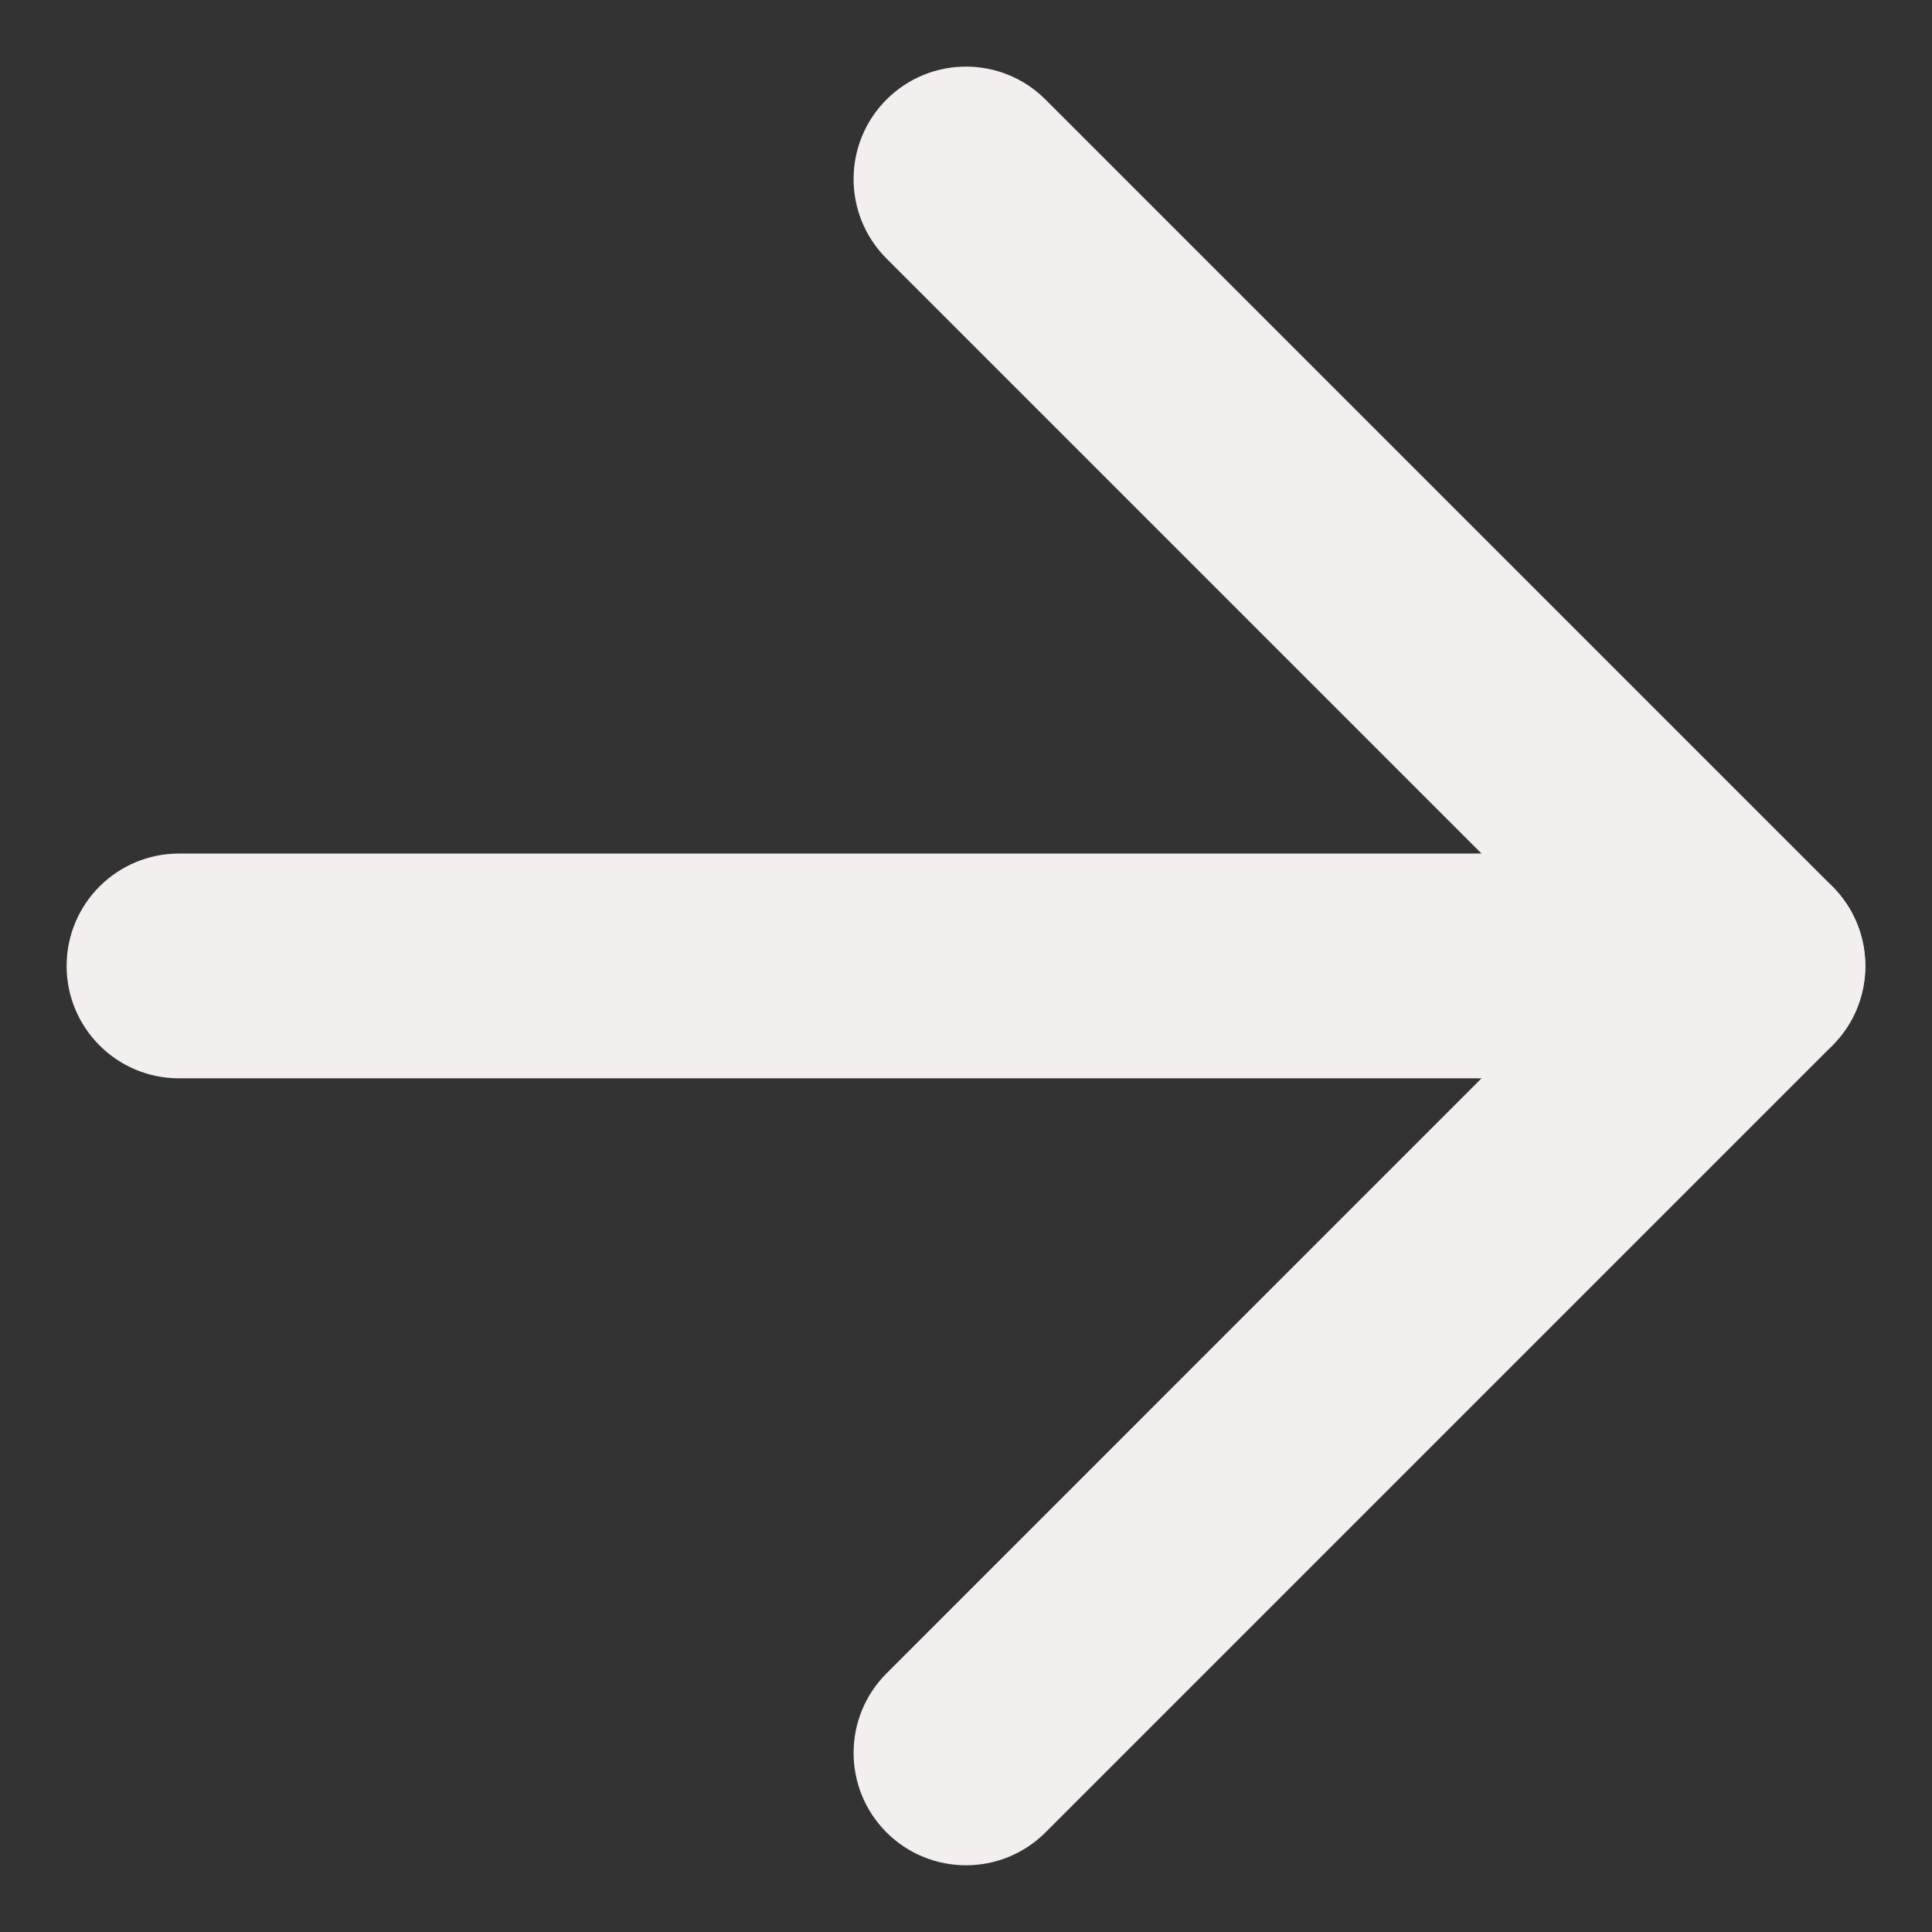
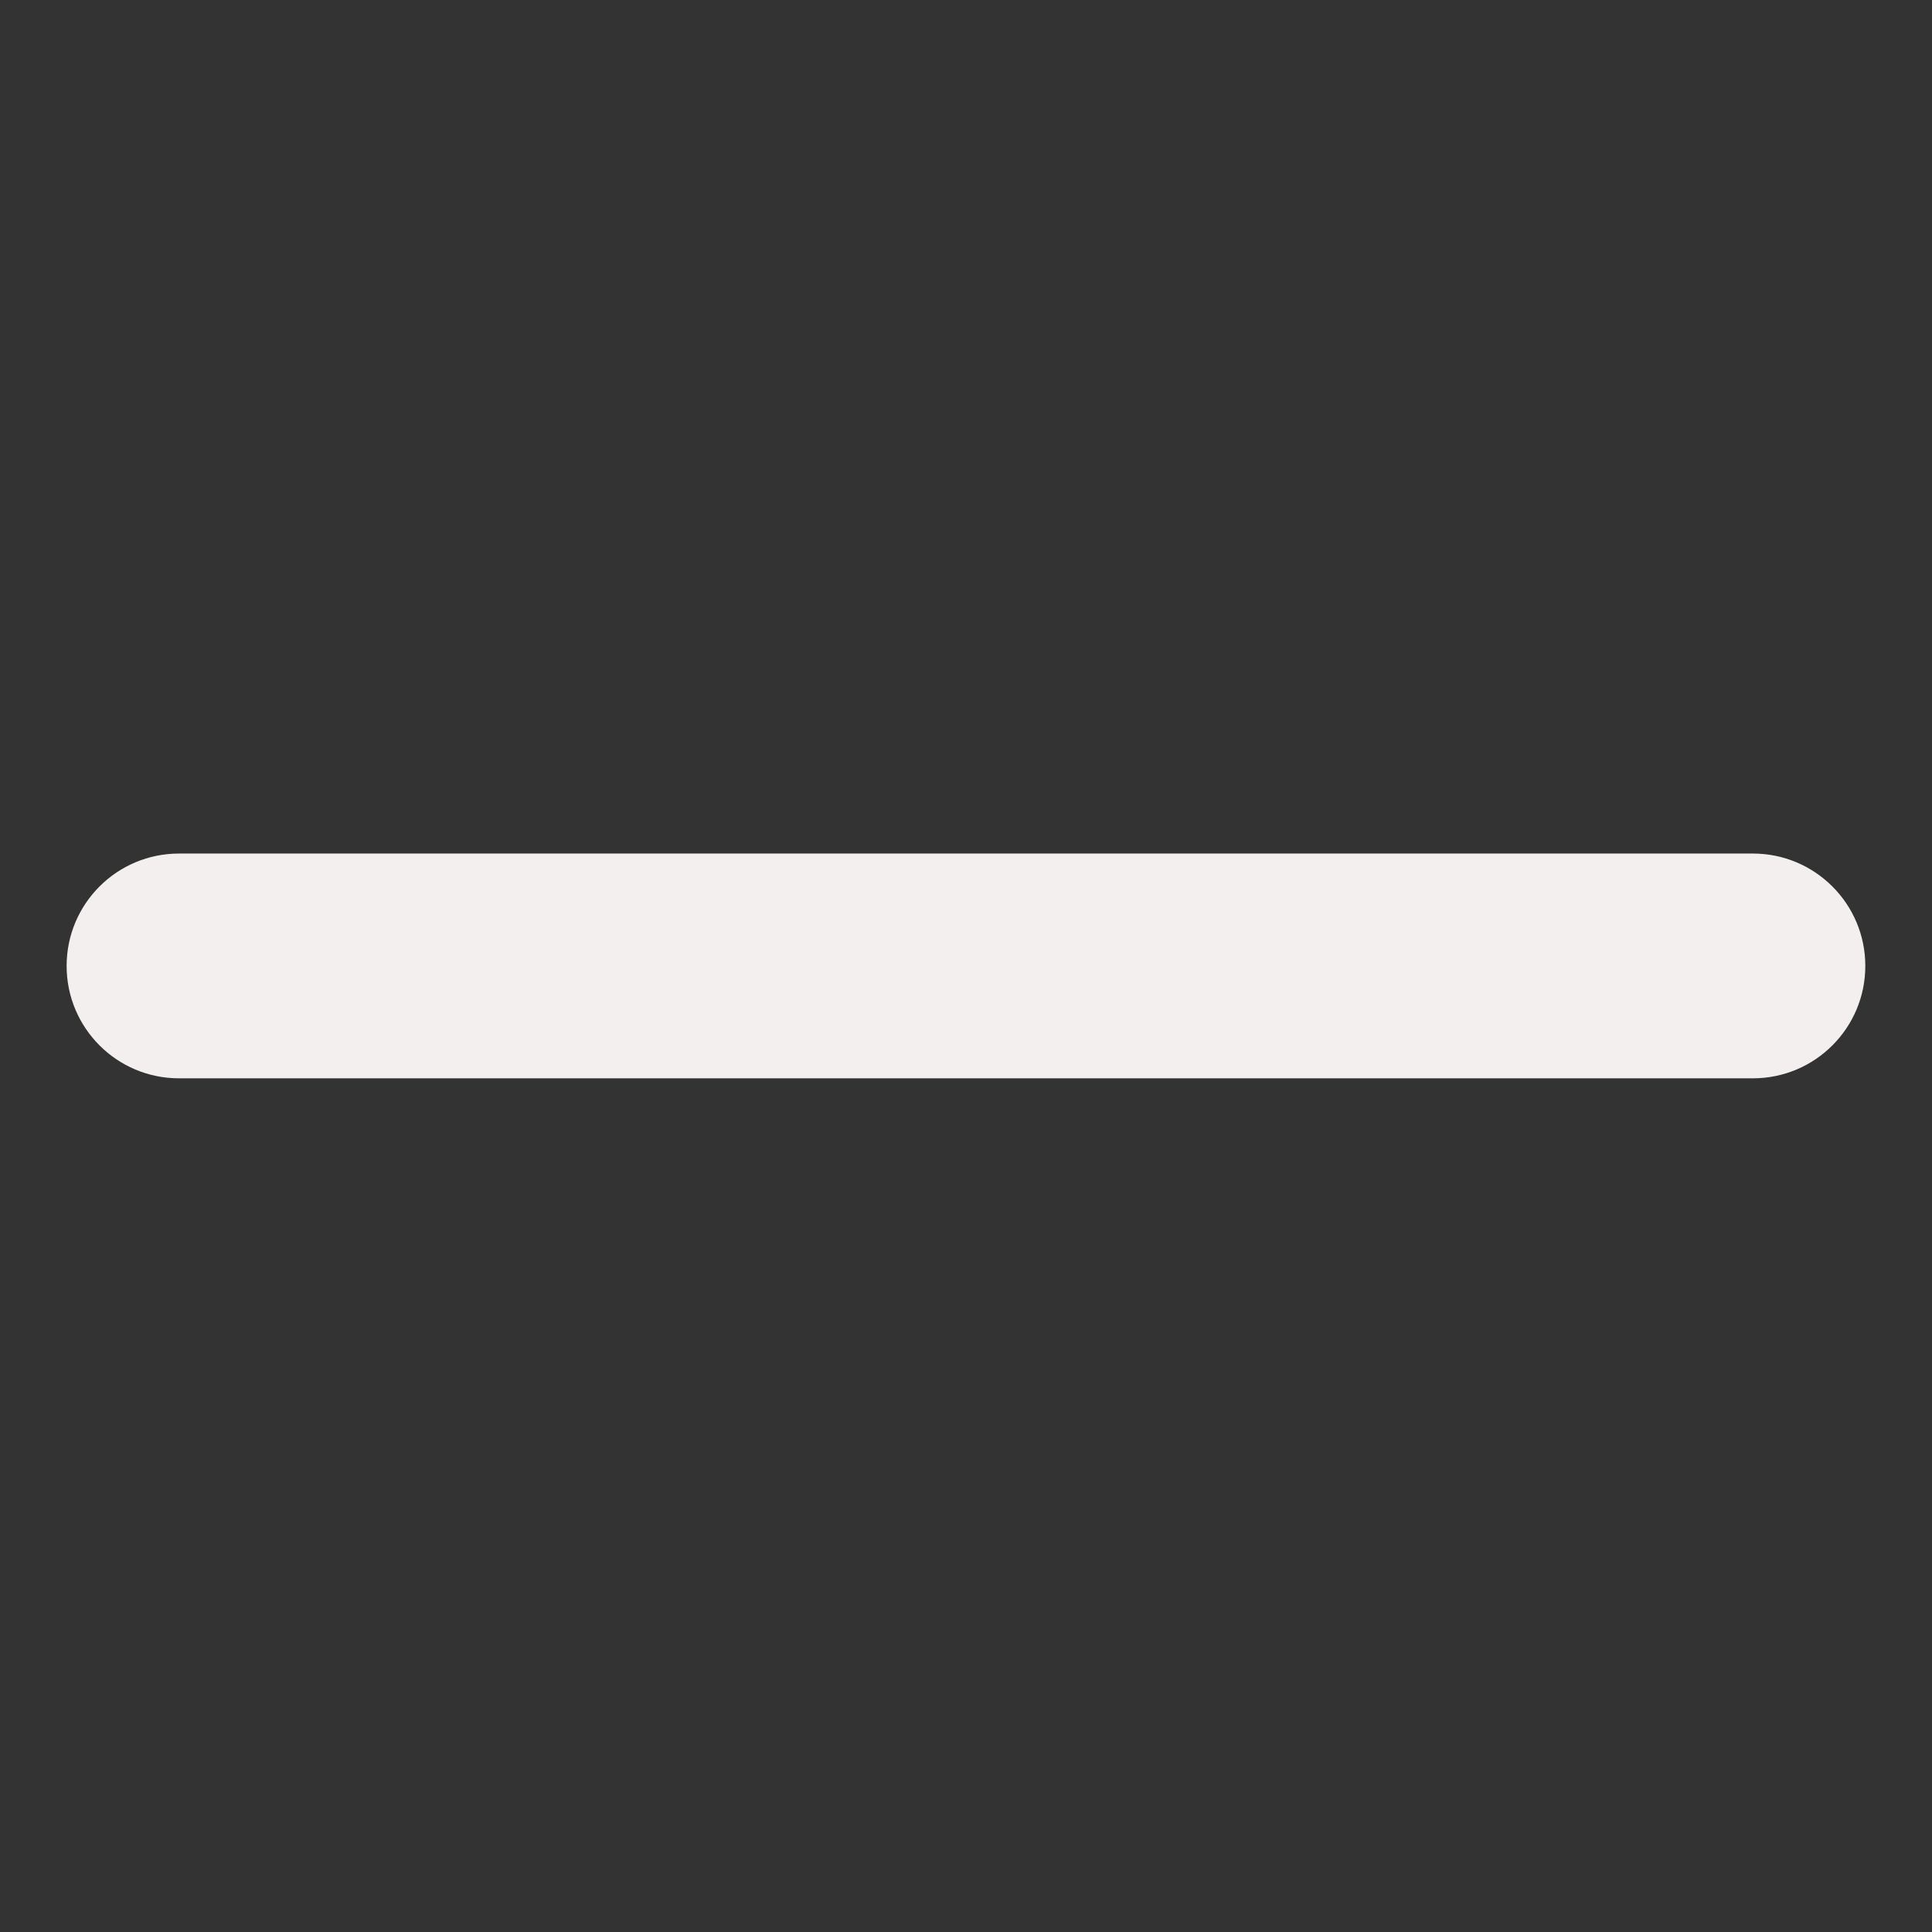
<svg xmlns="http://www.w3.org/2000/svg" width="29" height="29" viewBox="0 0 29 29" fill="none">
  <rect x="0" y="0" width="29" height="29" fill="#333333" stroke="none" />
  <path fill-rule="evenodd" clip-rule="evenodd" d="M1 14.499C1 13.567 1.755 12.812 2.687 12.812H26.311C27.243 12.812 27.999 13.567 27.999 14.499C27.999 15.431 27.243 16.186 26.311 16.186H2.687C1.755 16.186 1 15.431 1 14.499Z" fill="#F3EFEF" />
-   <path fill-rule="evenodd" clip-rule="evenodd" d="M13.307 1.494C13.966 0.835 15.034 0.835 15.693 1.494L27.505 13.306C28.164 13.965 28.164 15.034 27.505 15.693L15.693 27.505C15.034 28.163 13.966 28.163 13.307 27.505C12.648 26.846 12.648 25.777 13.307 25.118L23.925 14.499L13.307 3.881C12.648 3.222 12.648 2.153 13.307 1.494Z" fill="#F3EFEF" />
</svg>